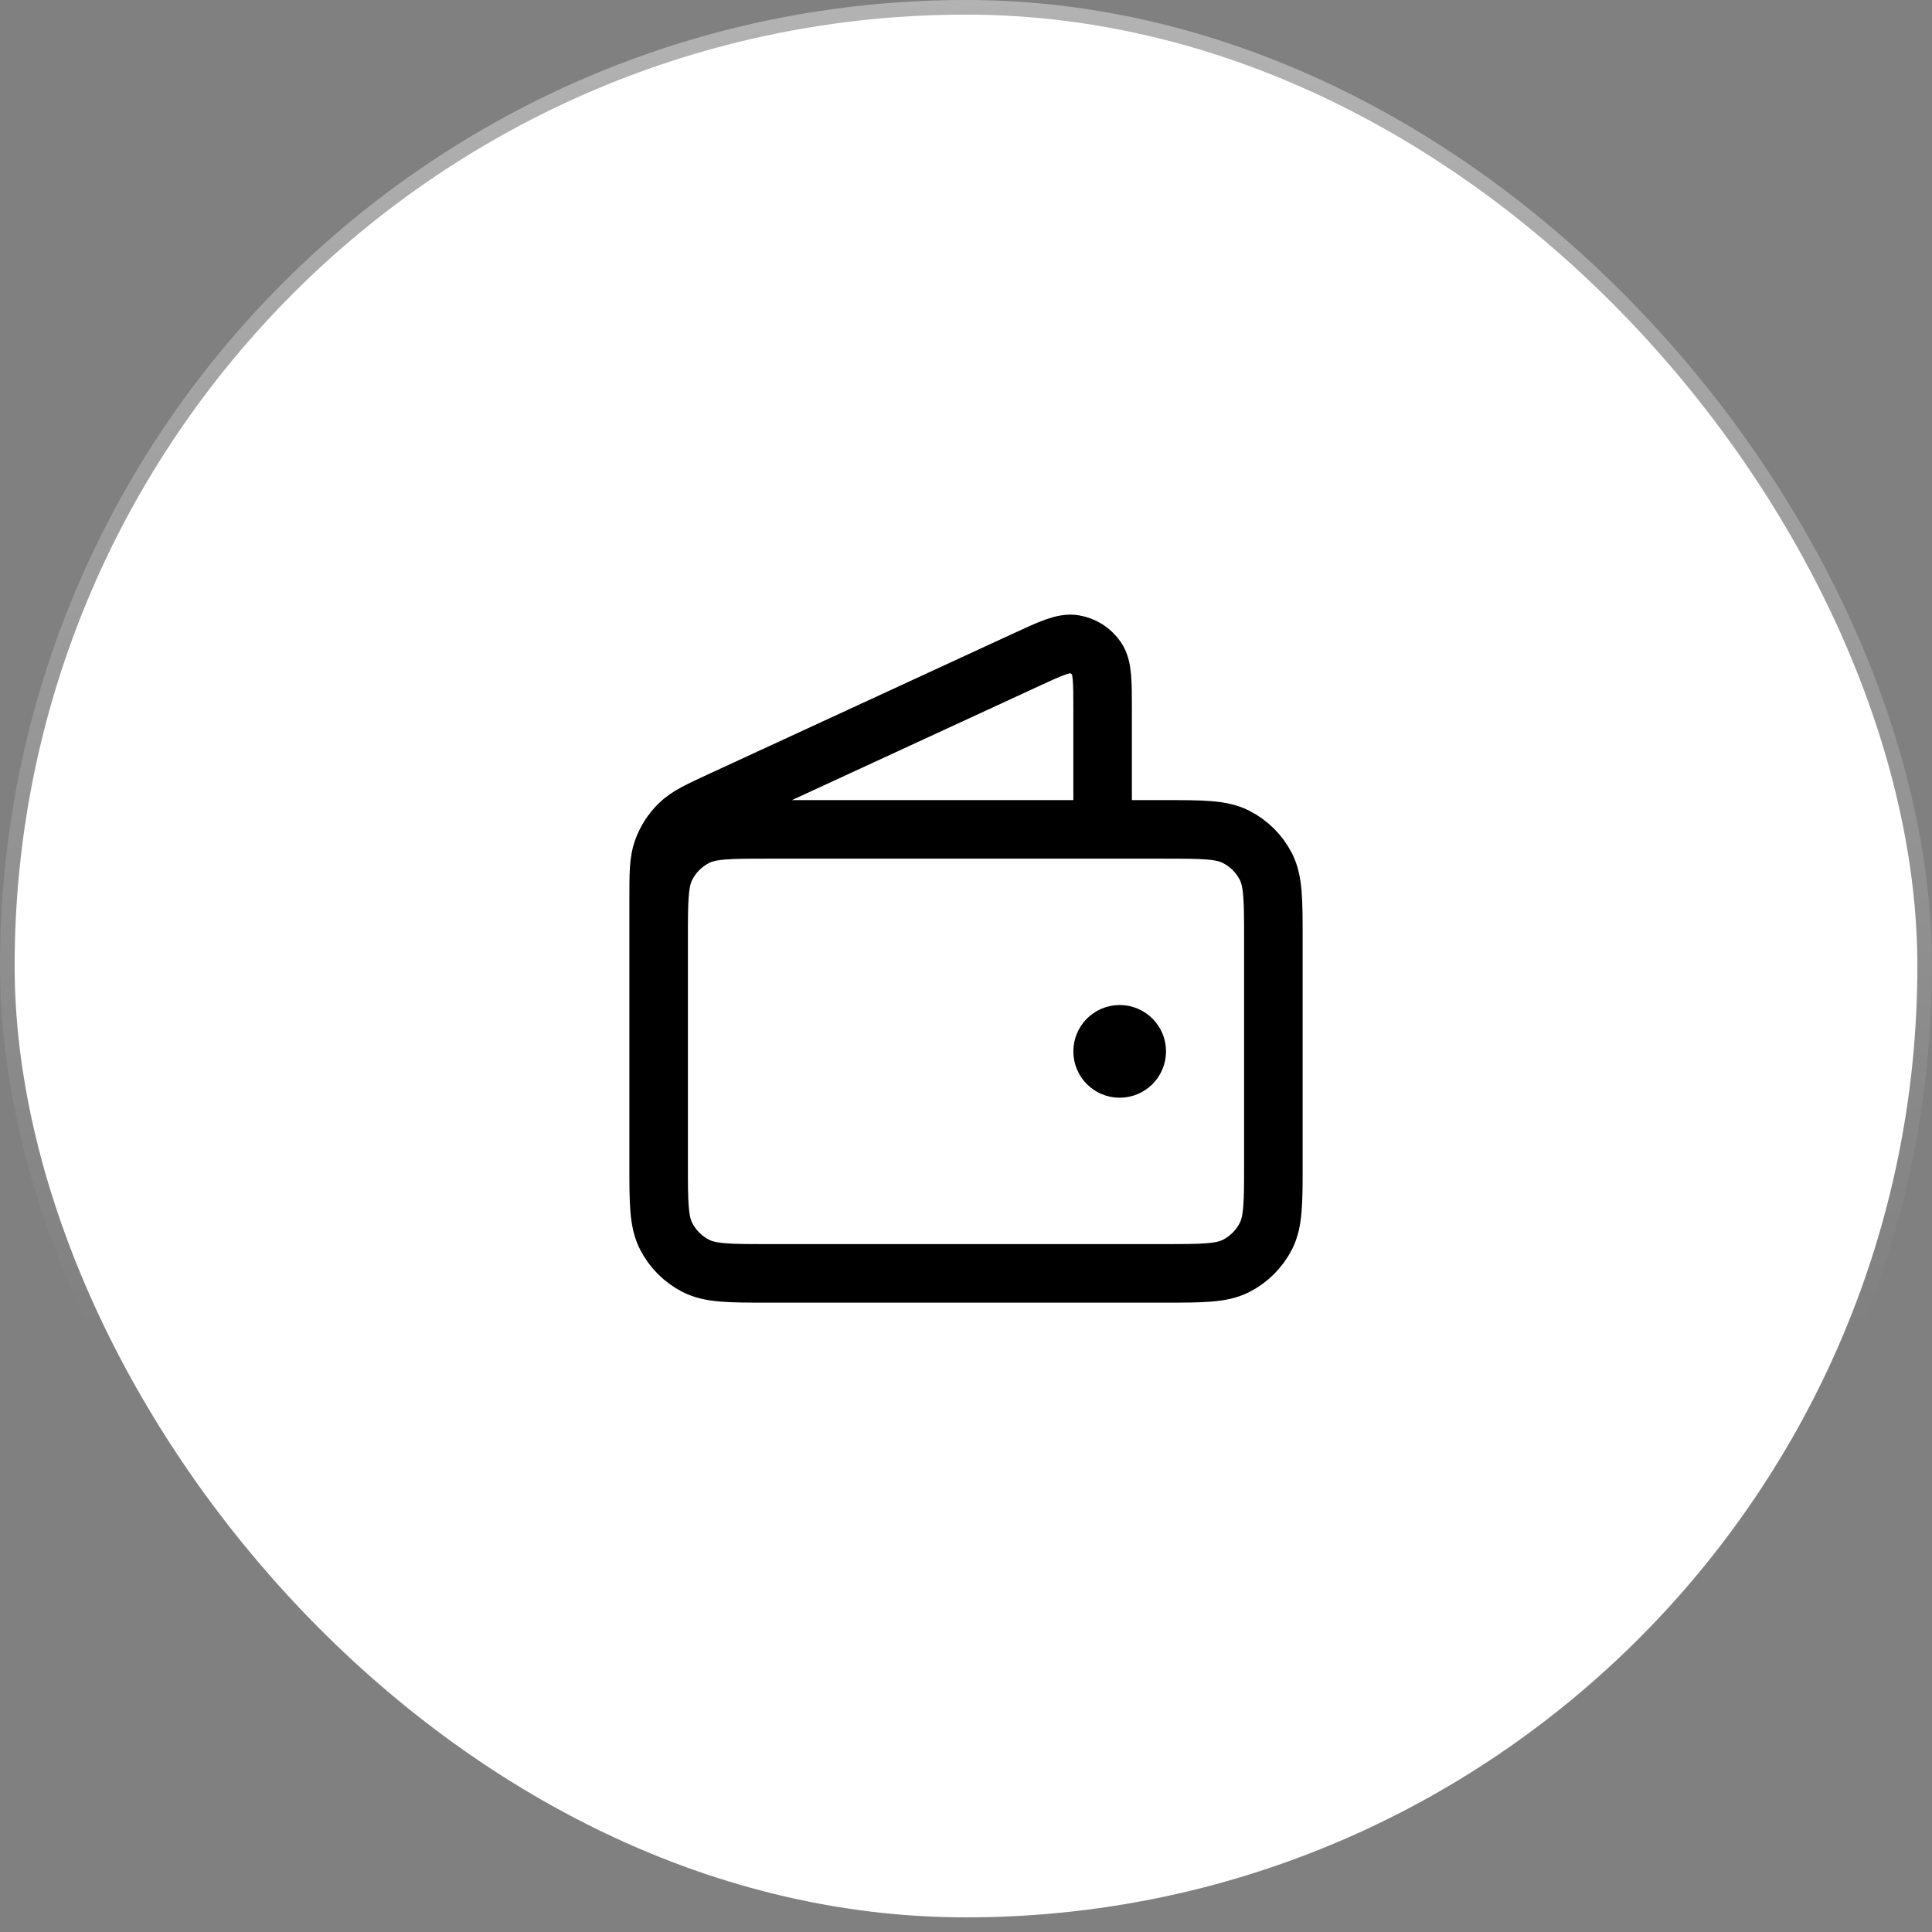
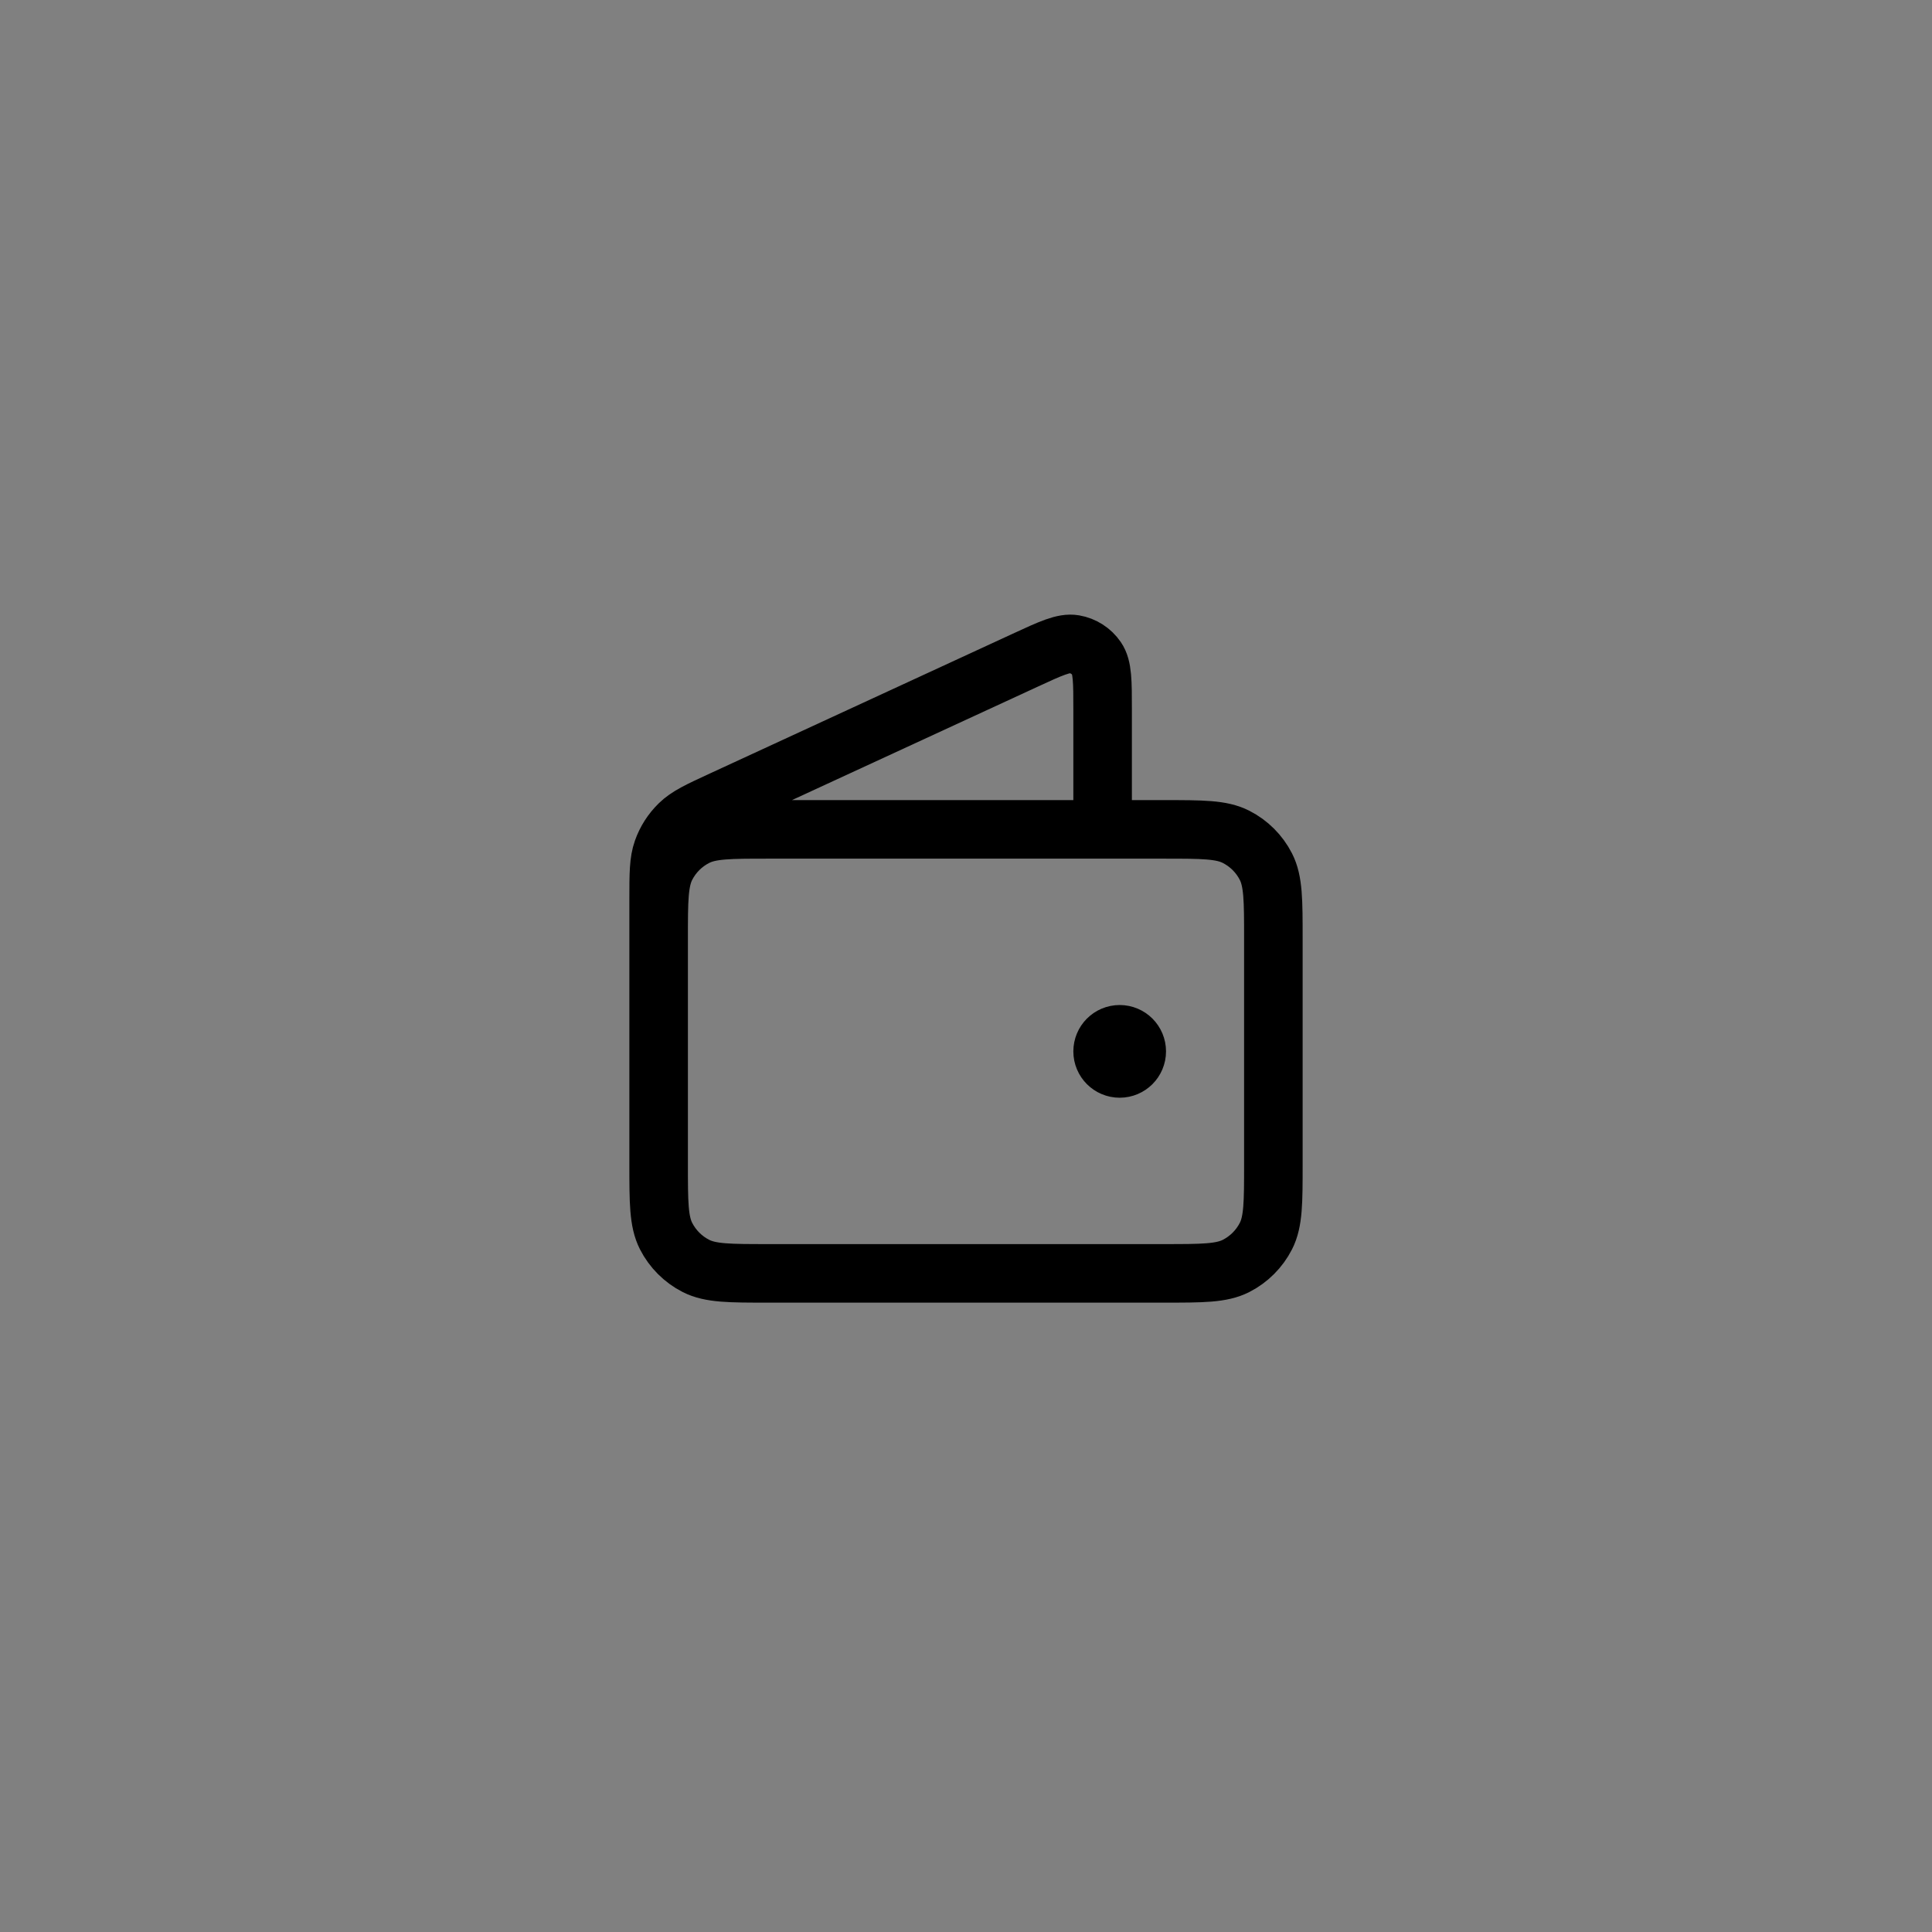
<svg xmlns="http://www.w3.org/2000/svg" width="66" height="66" viewBox="0 0 66 66" fill="none">
  <rect x="0" y="0" width="66" height="66" fill="#808080" stroke="none" />
-   <rect x="0.5" y="0.5" width="65" height="65" rx="32.5" fill="white" />
-   <rect x="0.5" y="0.5" width="65" height="65" rx="32.5" stroke="url(#paint0_linear_13173_5095)" />
  <path d="M37.667 28.333V24.251C37.667 23.28 37.667 22.795 37.462 22.497C37.284 22.237 37.007 22.06 36.696 22.007C36.339 21.946 35.899 22.149 35.018 22.556L24.669 27.332C23.883 27.695 23.49 27.876 23.203 28.158C22.948 28.406 22.754 28.71 22.635 29.045C22.5 29.424 22.5 29.857 22.5 30.722V36.5M38.25 35.917H38.262M22.5 32.067L22.5 39.767C22.5 41.074 22.5 41.727 22.754 42.226C22.978 42.665 23.335 43.022 23.774 43.246C24.273 43.5 24.927 43.5 26.233 43.5H39.767C41.074 43.5 41.727 43.5 42.226 43.246C42.665 43.022 43.022 42.665 43.246 42.226C43.5 41.727 43.5 41.074 43.5 39.767V32.067C43.5 30.76 43.5 30.107 43.246 29.607C43.022 29.168 42.665 28.811 42.226 28.588C41.727 28.333 41.074 28.333 39.767 28.333L26.233 28.333C24.927 28.333 24.273 28.333 23.774 28.588C23.335 28.811 22.978 29.168 22.754 29.607C22.5 30.107 22.5 30.76 22.5 32.067ZM38.833 35.917C38.833 36.239 38.572 36.5 38.25 36.5C37.928 36.5 37.667 36.239 37.667 35.917C37.667 35.594 37.928 35.333 38.25 35.333C38.572 35.333 38.833 35.594 38.833 35.917Z" stroke="black" stroke-width="2" stroke-linecap="round" stroke-linejoin="round" />
  <defs>
    <linearGradient id="paint0_linear_13173_5095" x1="33" y1="0" x2="33" y2="66" gradientUnits="userSpaceOnUse">
      <stop stop-color="white" stop-opacity="0.4" />
      <stop offset="0.692" stop-color="white" stop-opacity="0" />
    </linearGradient>
  </defs>
</svg>